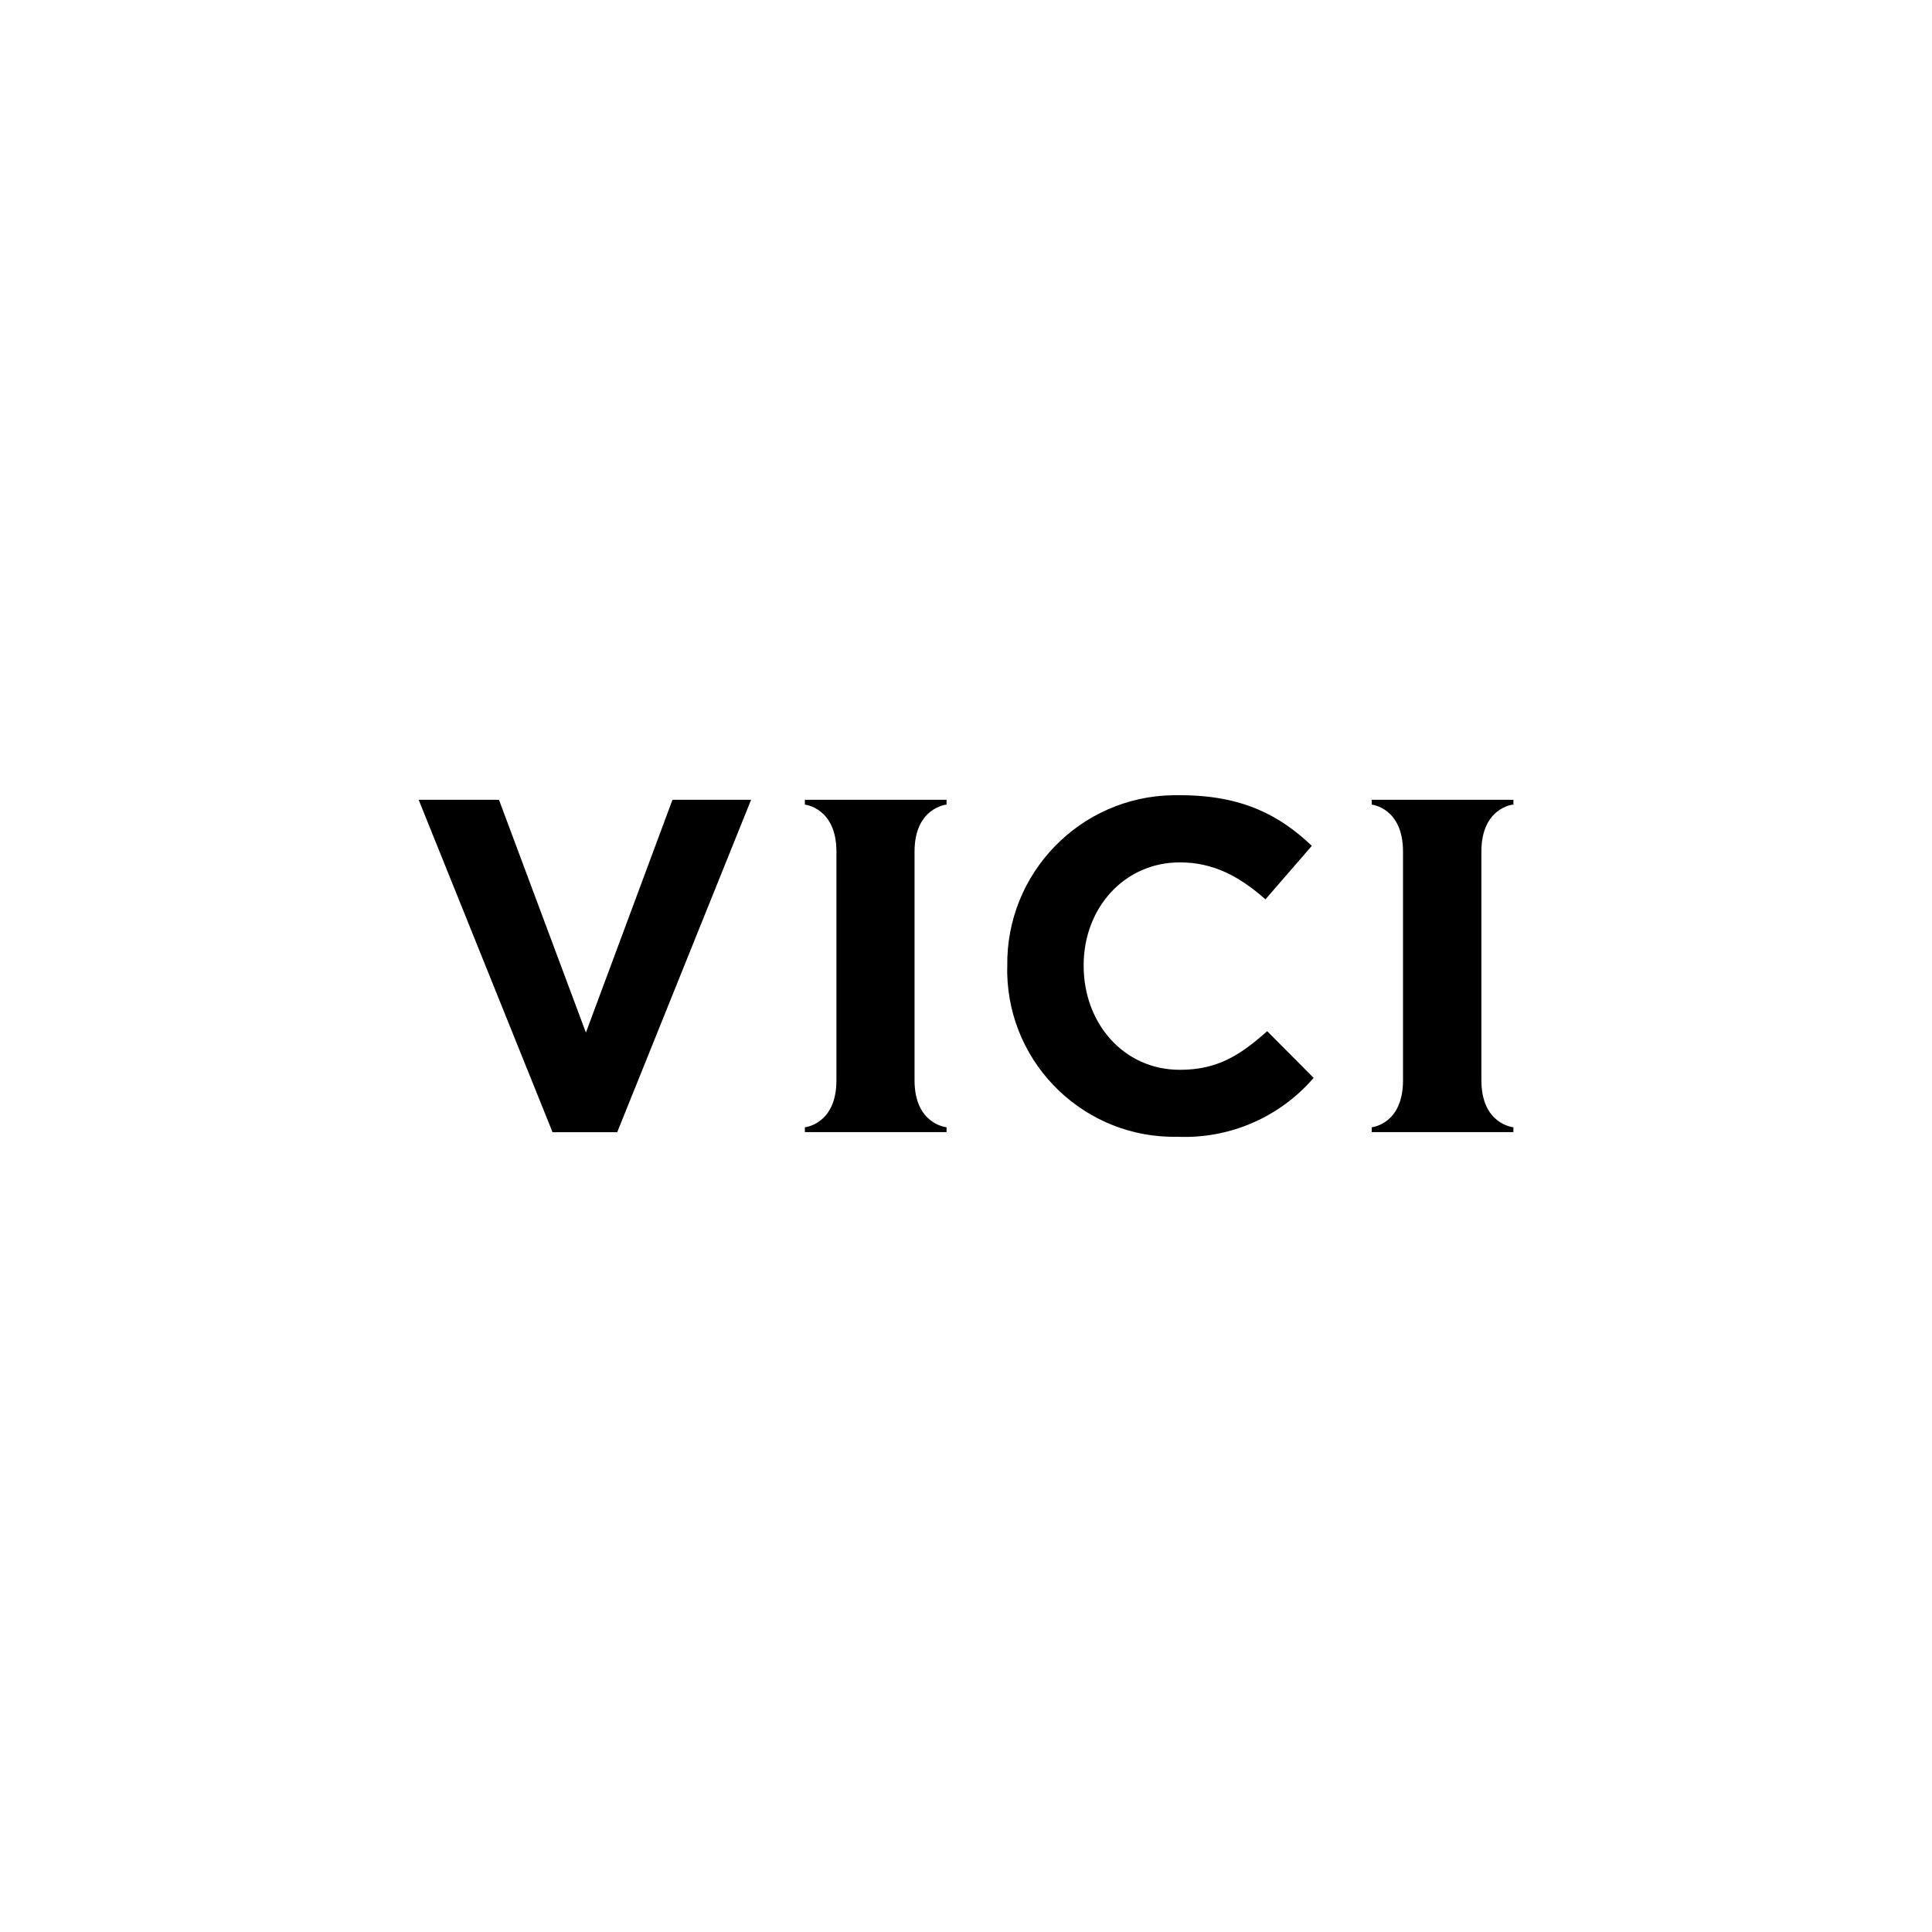
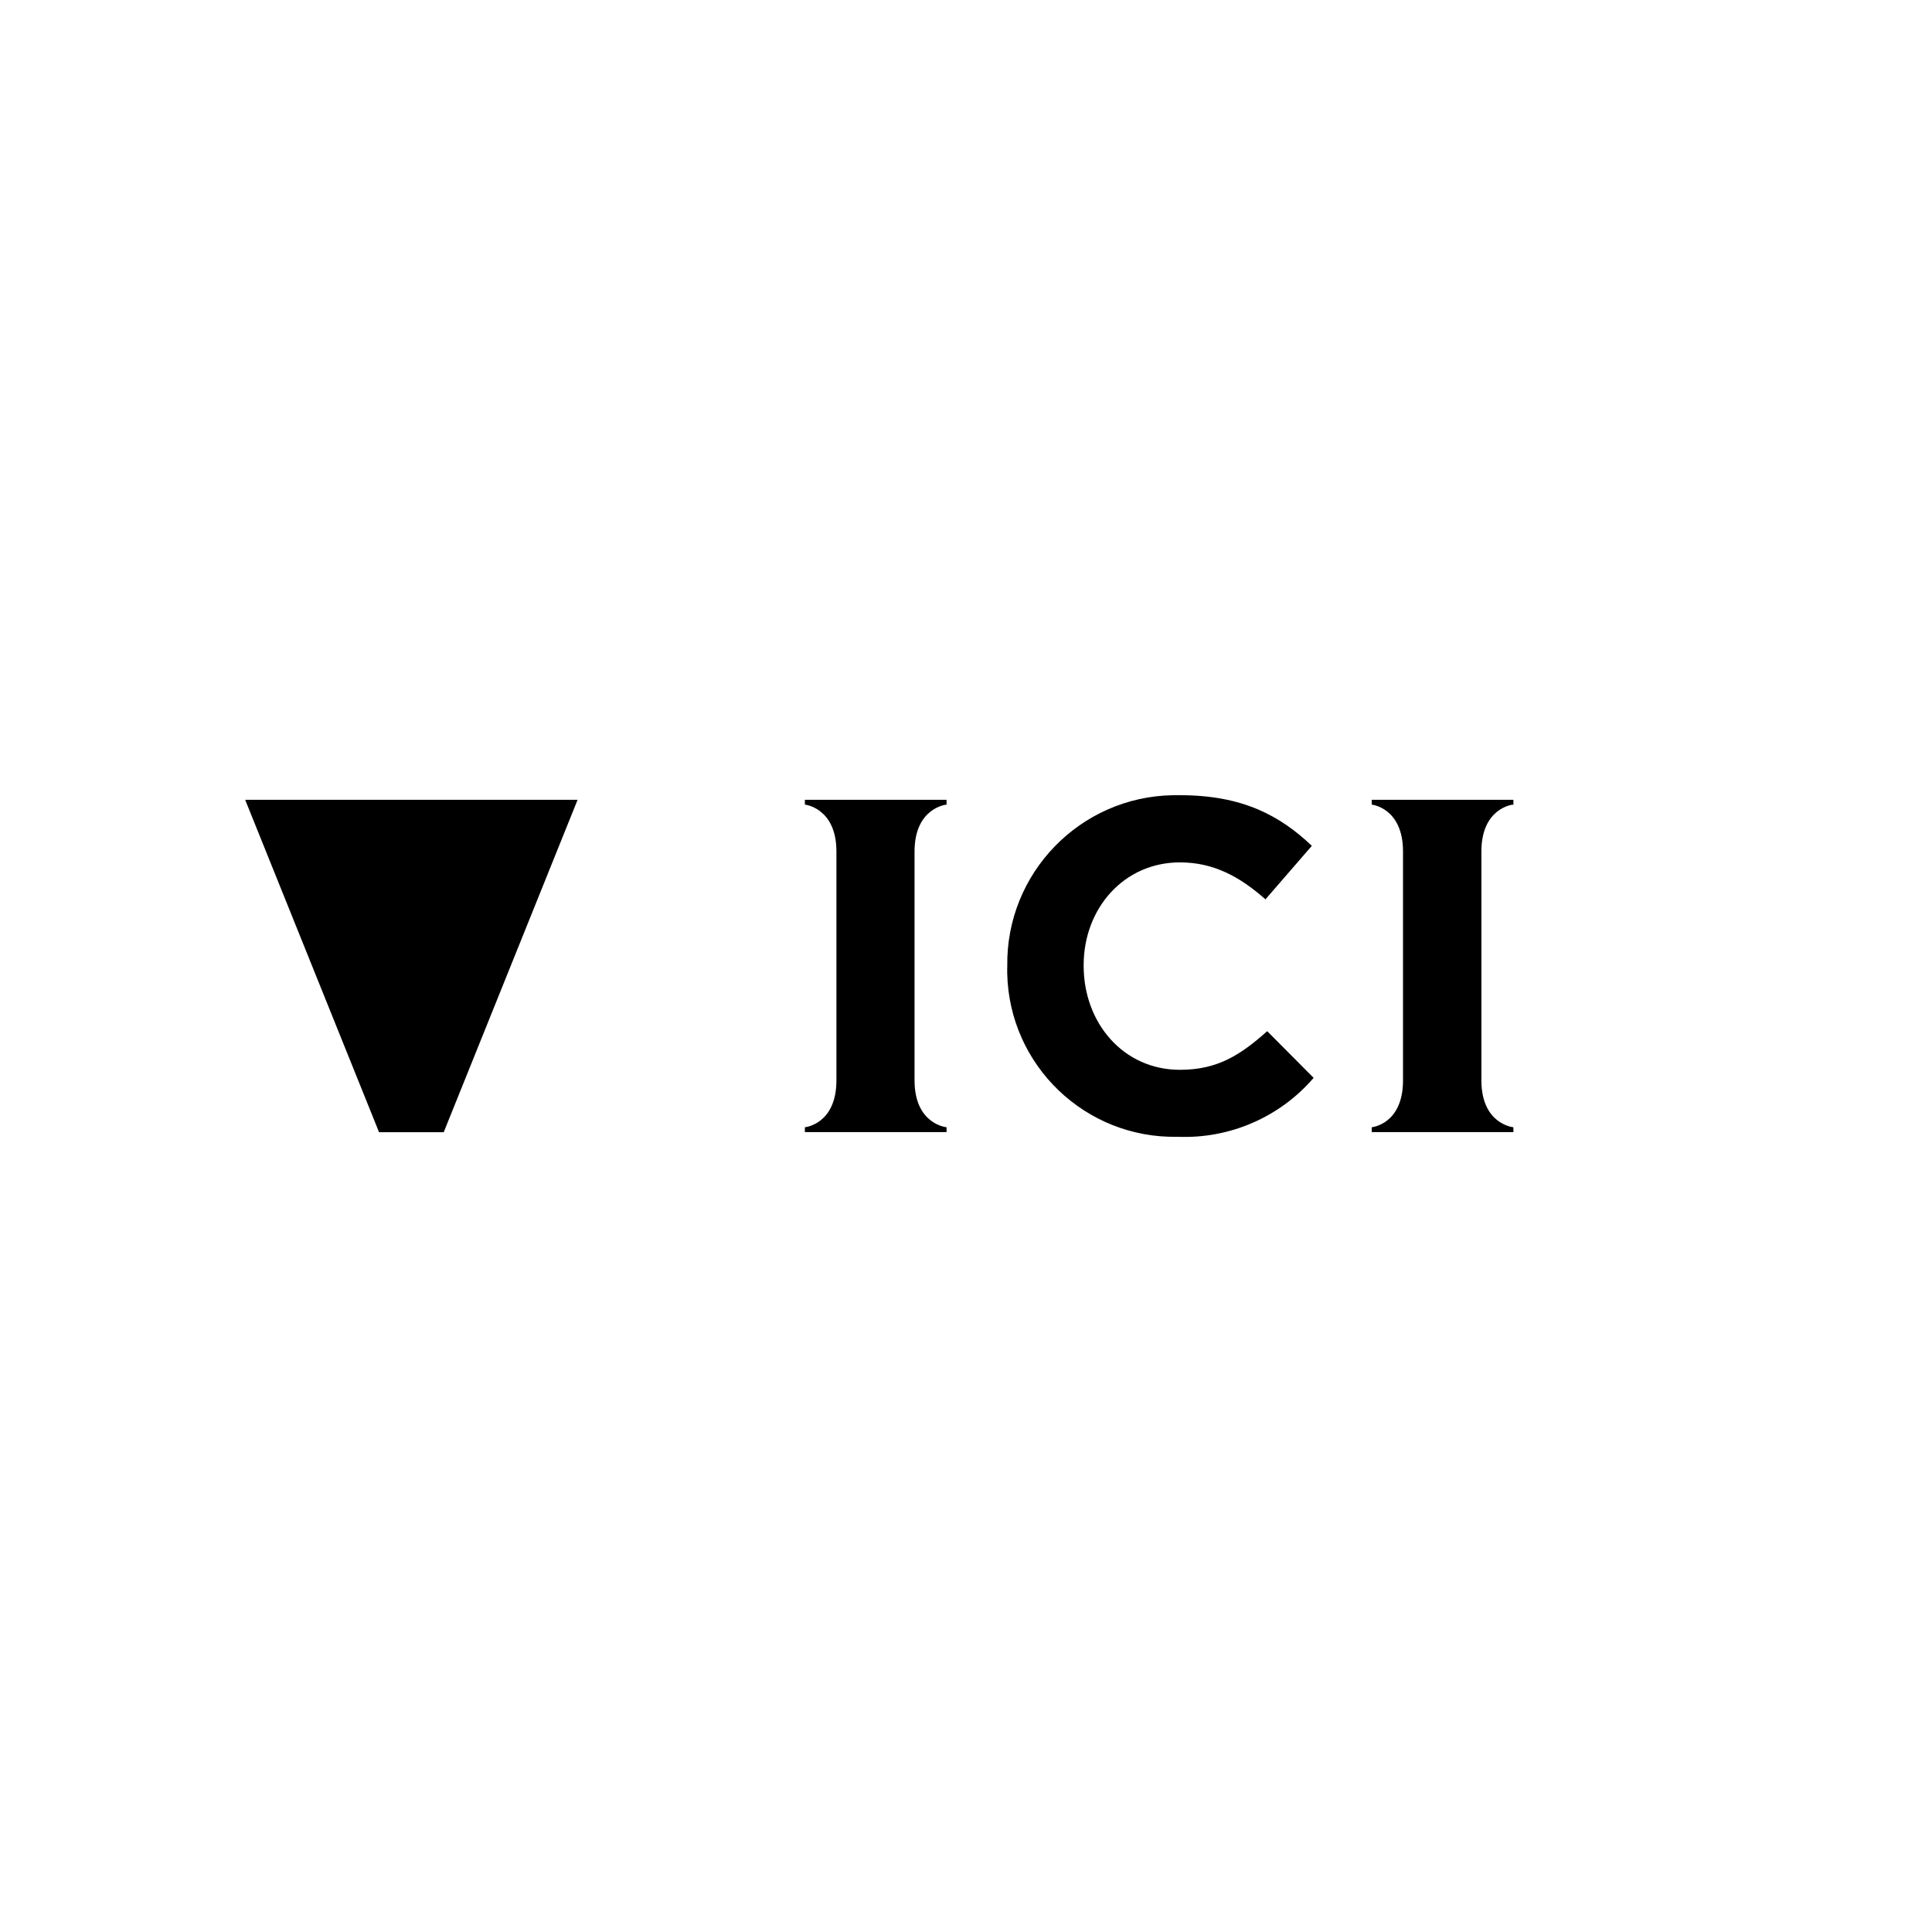
<svg xmlns="http://www.w3.org/2000/svg" id="Layer_1" viewBox="0 0 300 300">
  <g id="Layer_2">
    <g id="Layer_1-2">
-       <path d="M65,124.19h12.48l13.5,36.15,13.44-36.15h12.21l-20.79,51.62h-10.04l-20.79-51.62ZM156.41,150.2h0v-.17c-.22-14.44,11.31-26.33,25.75-26.55.37,0,.74,0,1.11,0,9.74,0,15.54,3.22,20.43,7.86l-7.2,8.31c-4.07-3.6-8.14-5.74-13.28-5.74-8.71,0-14.95,7.15-14.95,15.95v.13c0,8.8,6.11,16.13,14.95,16.13,5.89,0,9.43-2.34,13.55-6l7.21,7.25c-5.27,6.12-13.04,9.48-21.11,9.15-14.32.3-26.17-11.07-26.47-25.39h0c0-.31,0-.61,0-.92ZM146.98,125.05h0v-.86h-22v.75s4.9.49,4.9,7.29v35.52c0,6.85-4.9,7.29-4.9,7.29v.75h22v-.75s-4.97-.44-4.97-7.29v-35.52c0-6.81,4.94-7.29,4.94-7.29l.03.11ZM235,125.05h0v-.86h-22v.75s4.86.49,4.86,7.29v35.52c0,6.85-4.86,7.29-4.86,7.29v.75h22v-.75s-4.97-.44-4.97-7.29v-35.52c0-6.81,4.89-7.29,4.89-7.29l.08.11Z" />
+       <path d="M65,124.19h12.48h12.21l-20.79,51.62h-10.04l-20.79-51.62ZM156.41,150.2h0v-.17c-.22-14.44,11.31-26.33,25.75-26.55.37,0,.74,0,1.11,0,9.74,0,15.54,3.22,20.43,7.86l-7.2,8.31c-4.07-3.6-8.14-5.74-13.28-5.74-8.71,0-14.95,7.15-14.95,15.95v.13c0,8.8,6.11,16.13,14.95,16.13,5.89,0,9.43-2.34,13.55-6l7.21,7.25c-5.27,6.12-13.04,9.48-21.11,9.15-14.32.3-26.17-11.07-26.47-25.39h0c0-.31,0-.61,0-.92ZM146.98,125.05h0v-.86h-22v.75s4.9.49,4.9,7.29v35.52c0,6.85-4.9,7.29-4.9,7.29v.75h22v-.75s-4.97-.44-4.97-7.29v-35.52c0-6.81,4.94-7.29,4.94-7.29l.03.11ZM235,125.05h0v-.86h-22v.75s4.86.49,4.86,7.29v35.52c0,6.85-4.86,7.29-4.86,7.29v.75h22v-.75s-4.97-.44-4.97-7.29v-35.52c0-6.81,4.89-7.29,4.89-7.29l.08.11Z" />
    </g>
  </g>
</svg>